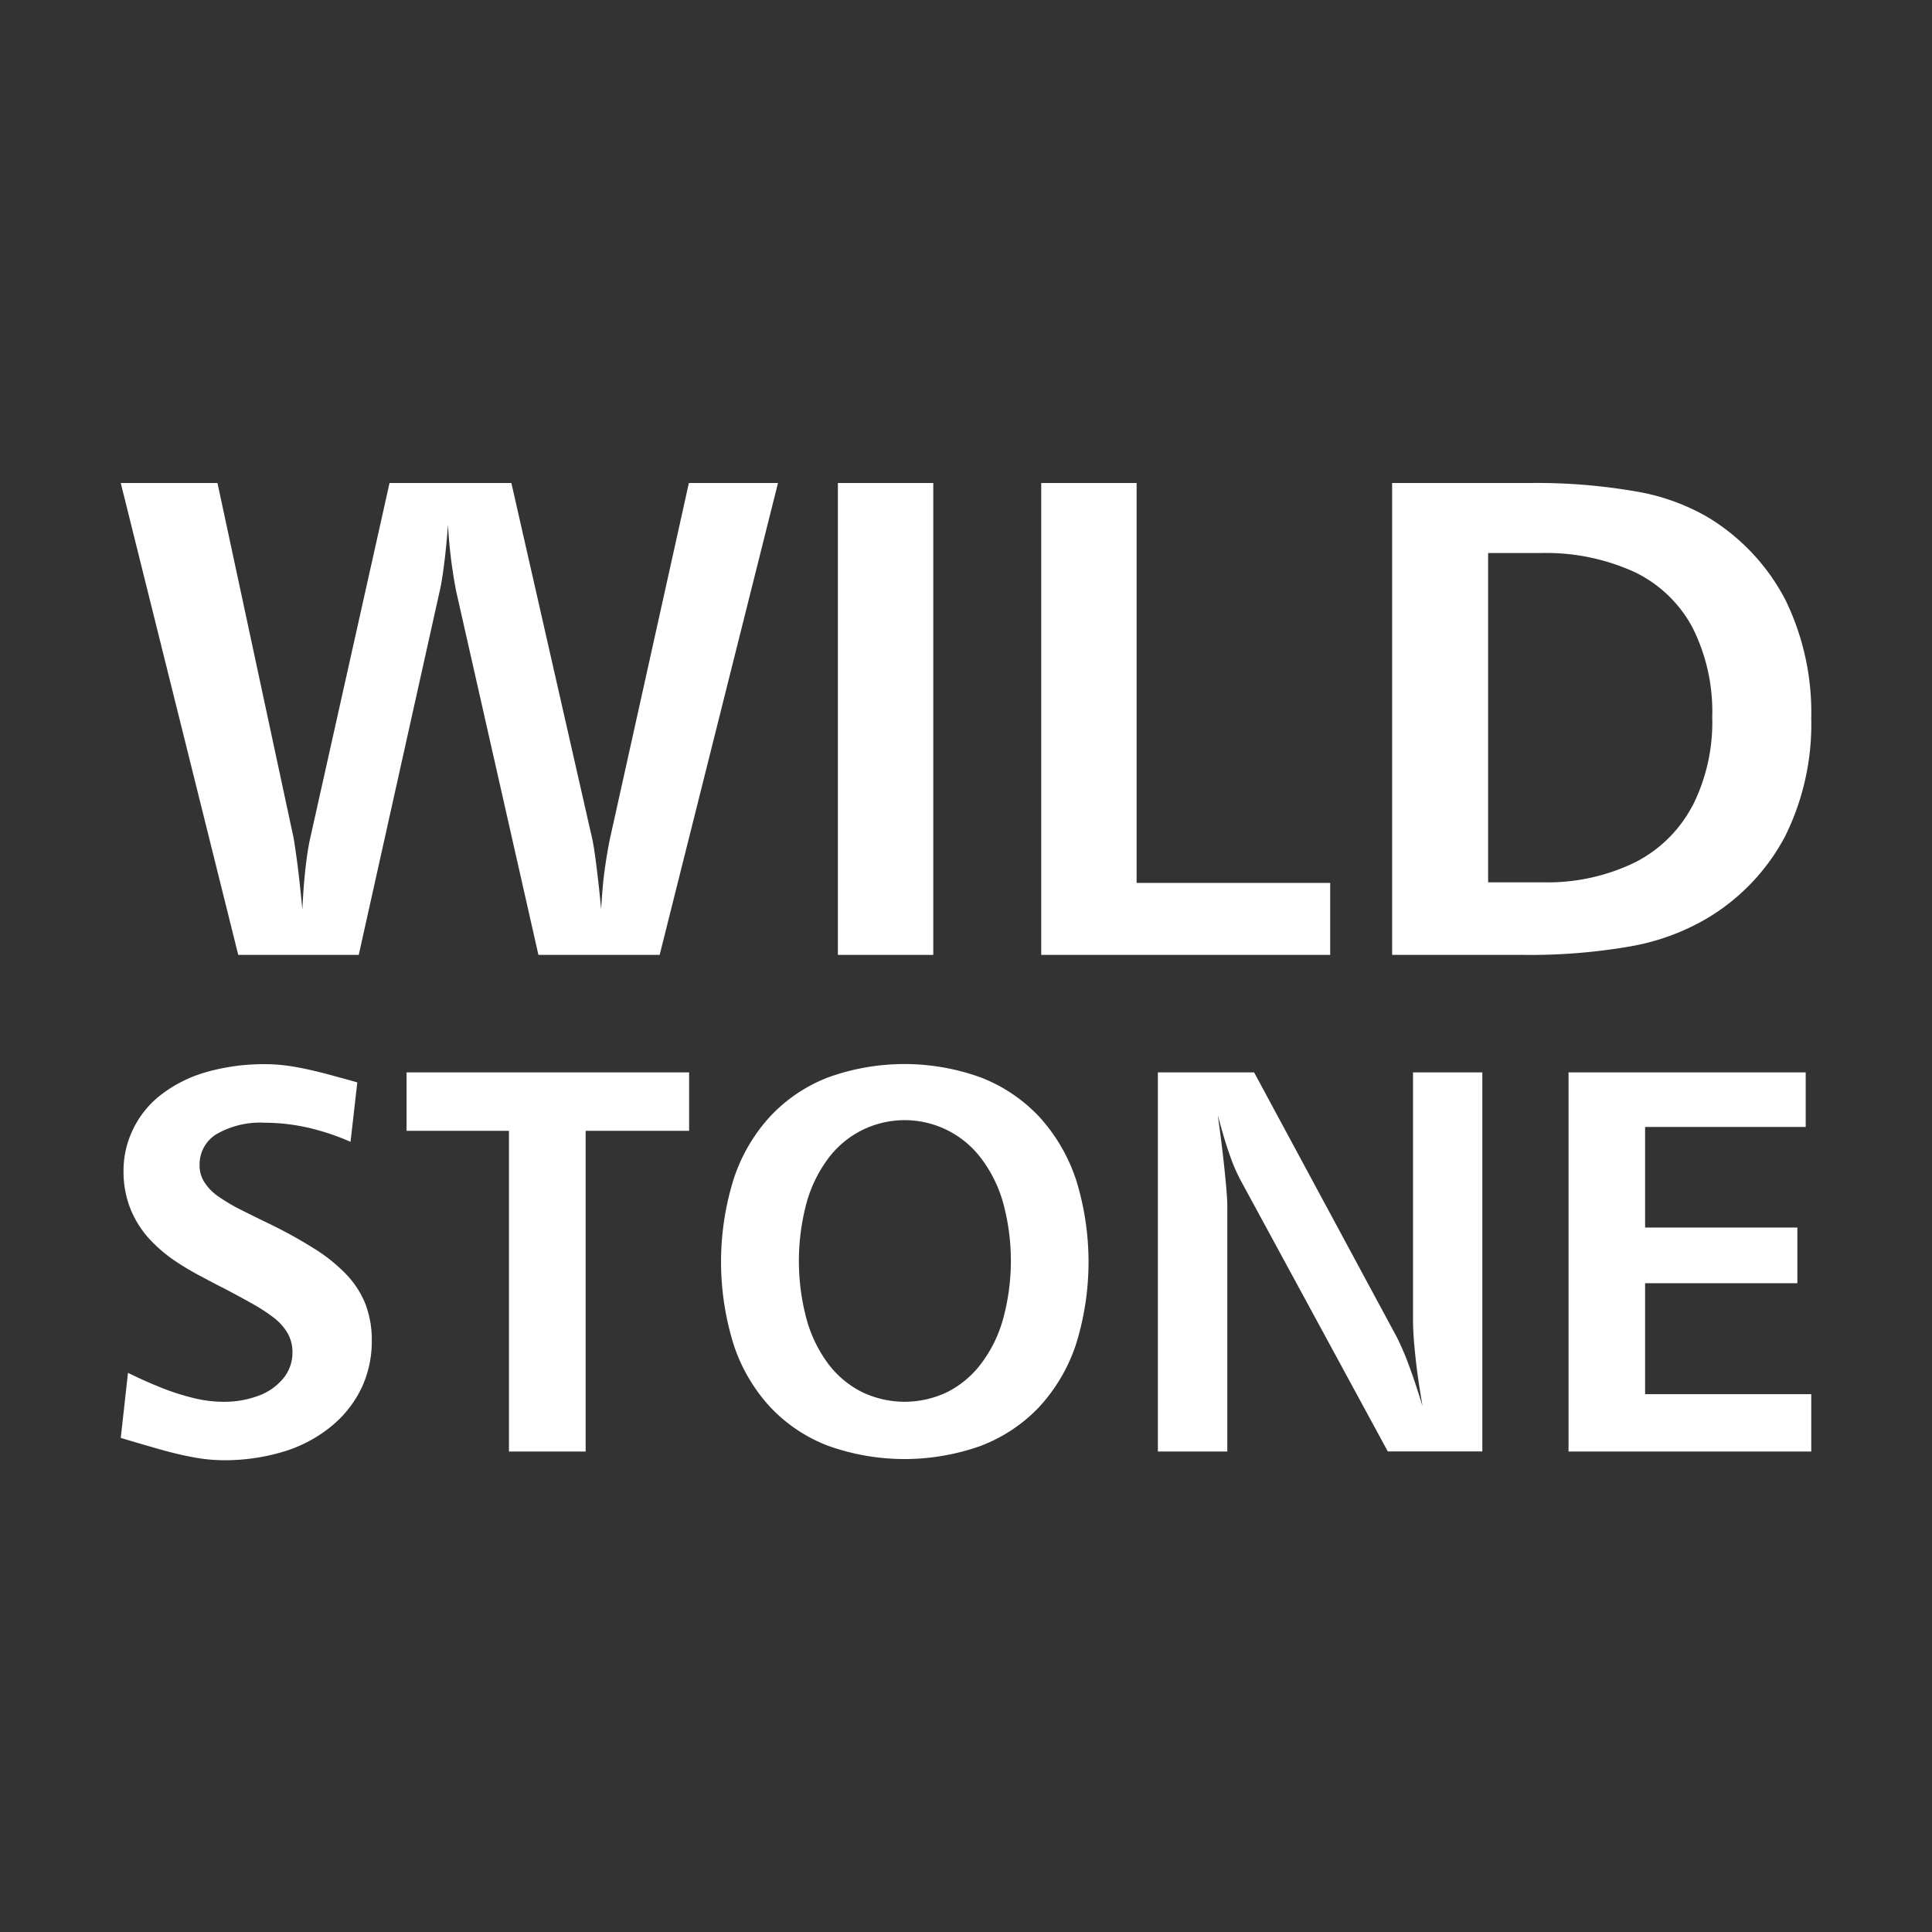
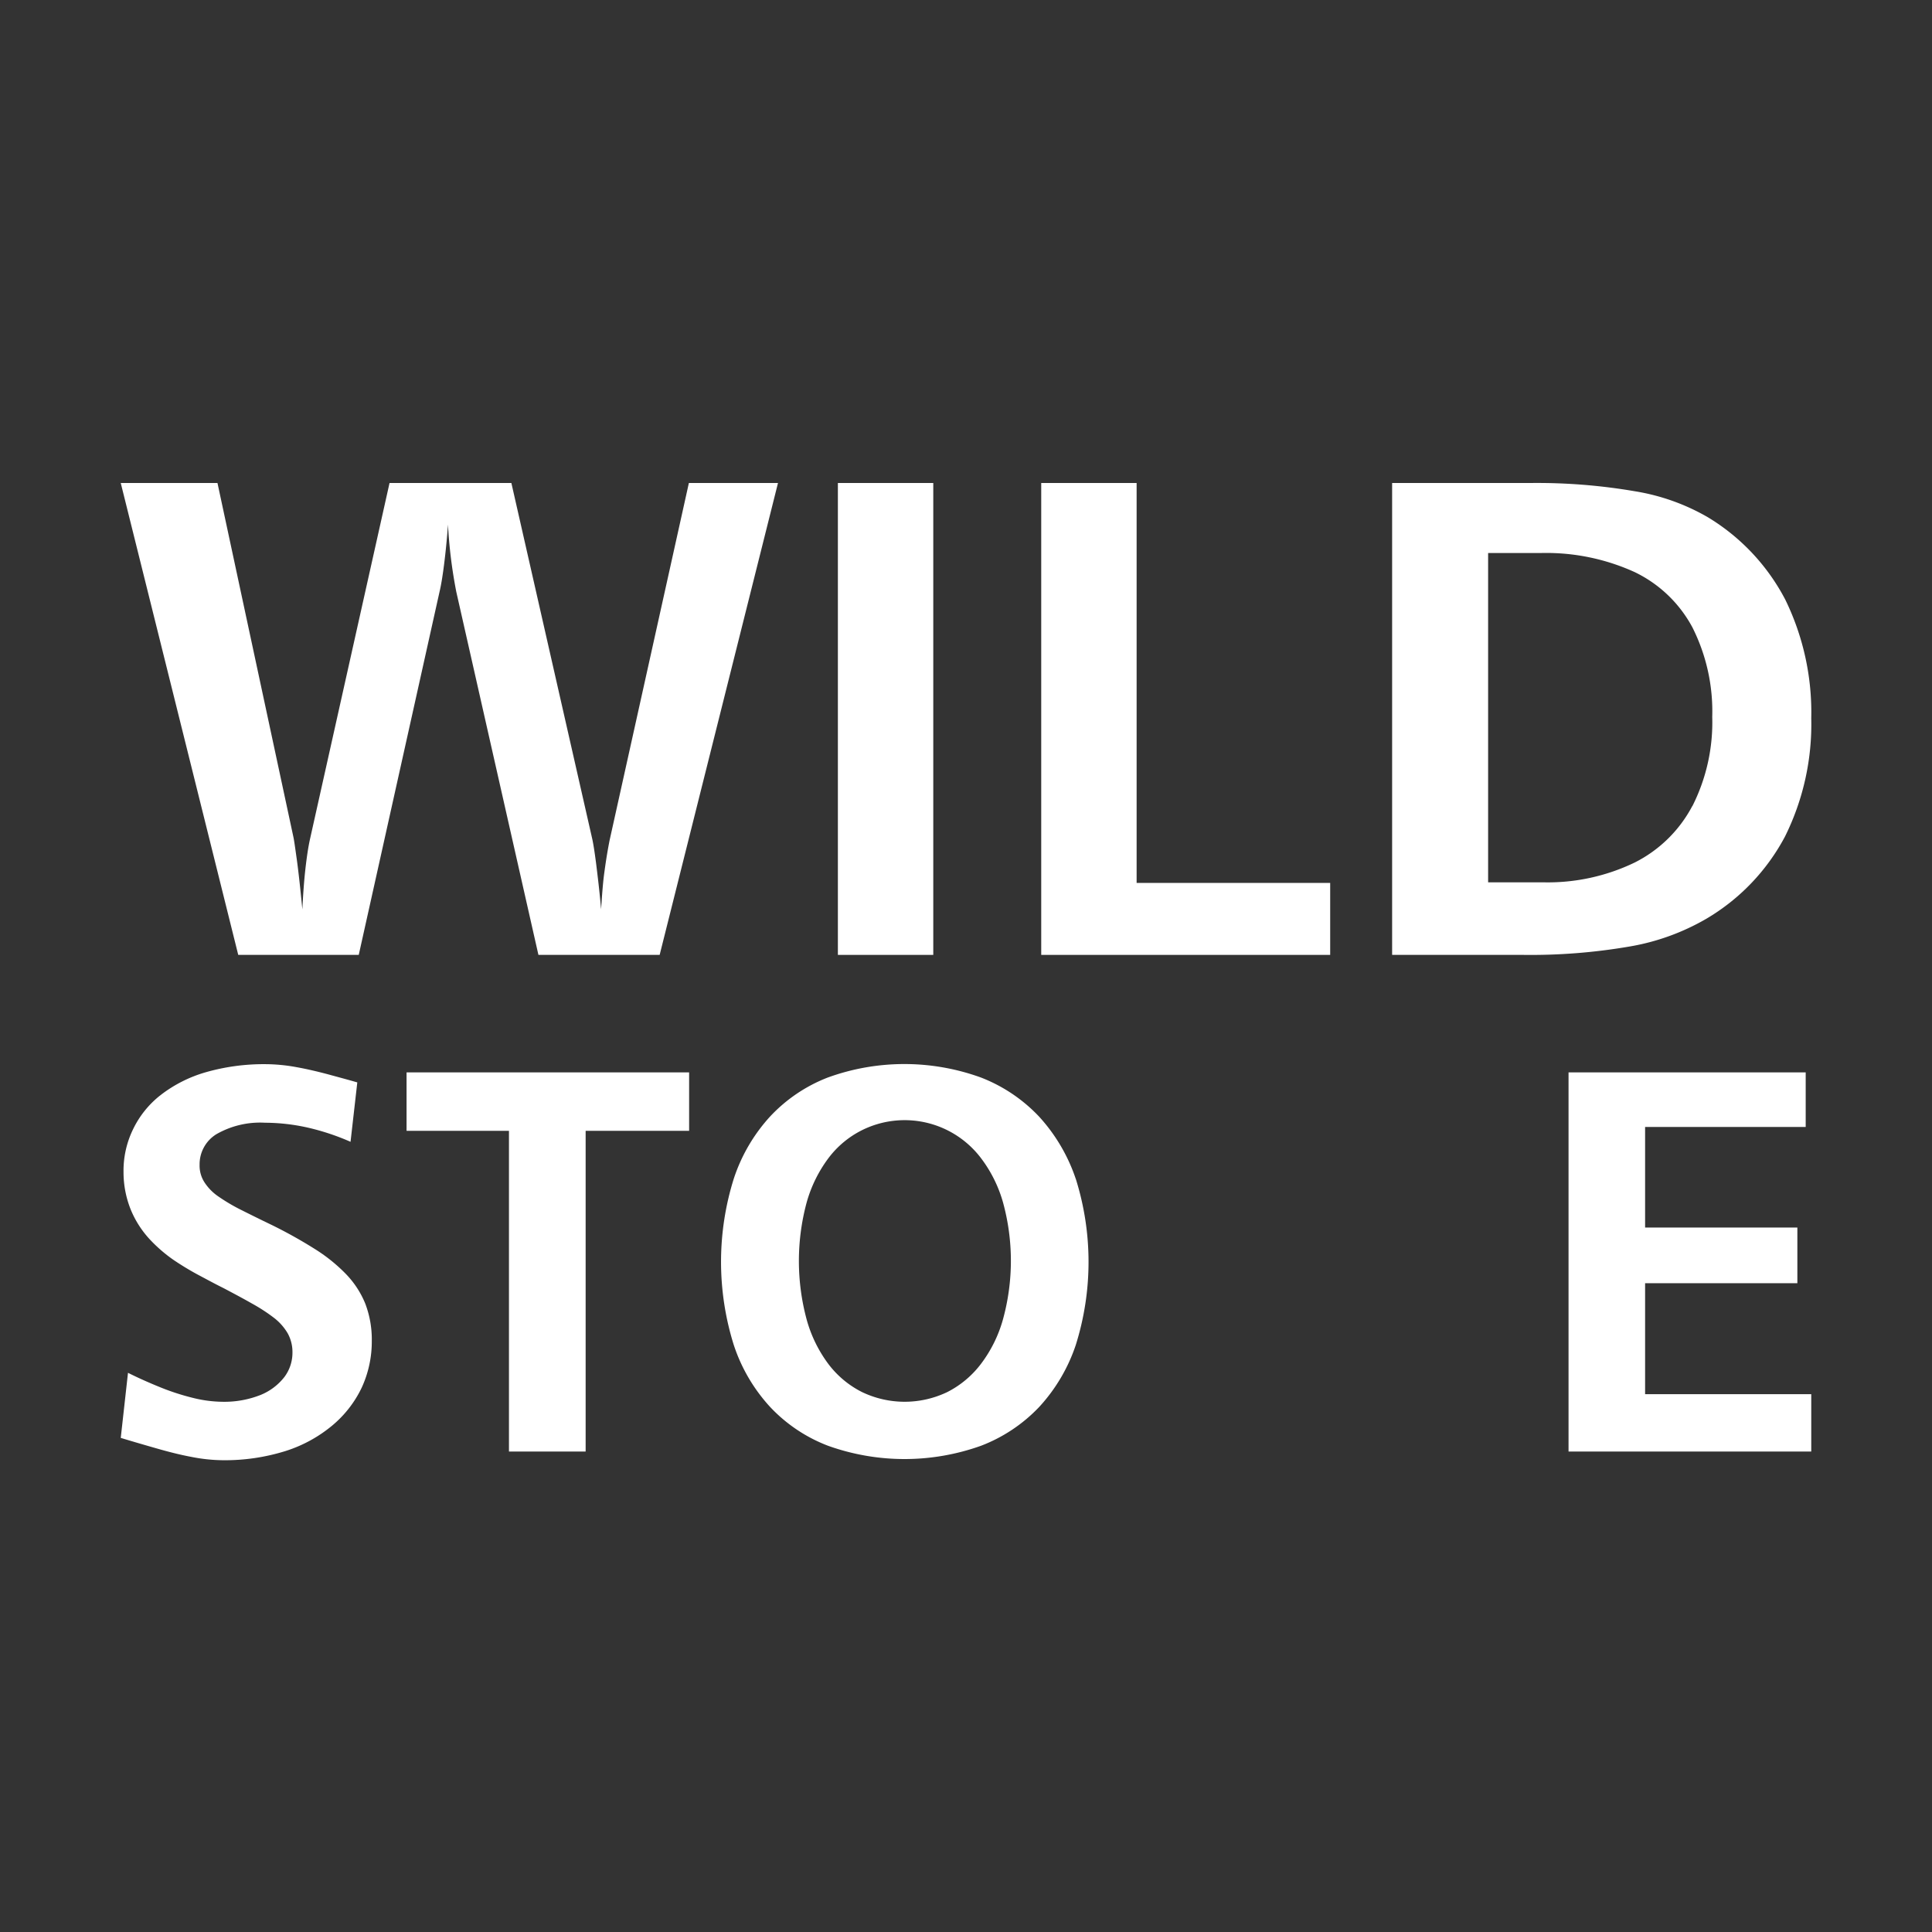
<svg xmlns="http://www.w3.org/2000/svg" viewBox="0 0 16 16">
  <rect x="0" y="0" width="16" height="16" fill="#333333" stroke="none" />
  <g>
    <g>
      <polygon points="13.624 10.627 14.885 10.627 14.885 10.166 13.624 10.166 13.624 9.333 14.954 9.333 14.954 8.881 12.99 8.881 12.99 12.021 15 12.021 15 11.546 13.624 11.546 13.624 10.627" fill="#fff" />
-       <path d="M11.702,10.926c0,.08.006.179.019.299.012.119.032.26.06.42-.042-.136-.081-.252-.116-.346a2.23,2.23,0,0,0-.097-.225L10.386,8.881H9.589v3.14h.575V9.985q0-.072-.019-.259c-.012-.125-.032-.29-.06-.493.033.127.065.236.097.326a1.44,1.44,0,0,0,.093.217l1.218,2.244h.783V8.881H11.702Z" fill="#fff" />
      <path d="M8.909,9.763a1.446,1.446,0,0,0-.303-.515,1.313,1.313,0,0,0-.481-.324,1.858,1.858,0,0,0-1.268-.001,1.29,1.29,0,0,0-.479.323,1.415,1.415,0,0,0-.301.515,2.299,2.299,0,0,0,0,1.378,1.407,1.407,0,0,0,.301.513,1.286,1.286,0,0,0,.479.321,1.879,1.879,0,0,0,1.268,0,1.307,1.307,0,0,0,.481-.321,1.423,1.423,0,0,0,.303-.513,2.293,2.293,0,0,0,0-1.377Zm-.603,1.164a1.097,1.097,0,0,1-.182.368.809.809,0,0,1-.278.233.816.816,0,0,1-.708,0,.799.799,0,0,1-.277-.231,1.106,1.106,0,0,1-.18-.367,1.86,1.86,0,0,1,0-.974,1.113,1.113,0,0,1,.18-.365.789.789,0,0,1,.277-.231.793.793,0,0,1,.986.231,1.1,1.1,0,0,1,.182.365,1.826,1.826,0,0,1,0,.971Z" fill="#fff" />
      <polygon points="3.367 9.365 4.215 9.365 4.215 12.021 4.85 12.021 4.85 9.365 5.707 9.365 5.707 8.881 3.367 8.881 3.367 9.365" fill="#fff" />
      <path d="M2.865,10.551a1.376,1.376,0,0,0-.262-.21,3.857,3.857,0,0,0-.356-.198c-.094-.045-.178-.087-.252-.124a1.534,1.534,0,0,1-.186-.11.414.414,0,0,1-.116-.118.254.254,0,0,1-.04-.145.292.292,0,0,1,.139-.253.727.727,0,0,1,.403-.095,1.634,1.634,0,0,1,.361.042,1.971,1.971,0,0,1,.347.116l.056-.492C2.876,8.94,2.793,8.918,2.709,8.895c-.084-.022-.168-.042-.252-.057a1.462,1.462,0,0,0-.257-.025,1.747,1.747,0,0,0-.5.068,1.114,1.114,0,0,0-.37.188.798.798,0,0,0-.228.283.782.782,0,0,0-.079.353.831.831,0,0,0,.058.308.82.82,0,0,0,.169.261,1.229,1.229,0,0,0,.184.158,2.355,2.355,0,0,0,.204.124c.07.037.141.076.214.112.087.046.166.088.236.128a1.447,1.447,0,0,1,.18.117.448.448,0,0,1,.114.128.32.32,0,0,1,.04.161.335.335,0,0,1-.067.202.477.477,0,0,1-.196.148.815.815,0,0,1-.312.057,1.052,1.052,0,0,1-.252-.033,1.952,1.952,0,0,1-.265-.086c-.089-.036-.18-.076-.27-.121L1,11.908c.102.031.202.06.3.088.098.028.192.052.283.069a1.407,1.407,0,0,0,.264.028,1.684,1.684,0,0,0,.517-.076,1.144,1.144,0,0,0,.387-.211.928.928,0,0,0,.244-.313.91.91,0,0,0,.084-.387.832.832,0,0,0-.054-.31.77.77,0,0,0-.161-.246" fill="#fff" />
    </g>
    <g>
      <path d="M14.785,4.966a1.733,1.733,0,0,0-.644-.684,1.769,1.769,0,0,0-.598-.213A4.787,4.787,0,0,0,12.677,4H11.529V7.908H12.614a4.827,4.827,0,0,0,.879-.069,1.895,1.895,0,0,0,.636-.229,1.732,1.732,0,0,0,.654-.683,2.091,2.091,0,0,0,.217-.979A2.127,2.127,0,0,0,14.785,4.966Zm-.77,1.709a1.095,1.095,0,0,1-.477.468,1.654,1.654,0,0,1-.759.164h-.455V4.58h.431a1.767,1.767,0,0,1,.783.158,1.066,1.066,0,0,1,.479.46,1.545,1.545,0,0,1,.163.739A1.537,1.537,0,0,1,14.016,6.675Z" fill="#fff" />
      <polygon points="9.413 4 8.623 4 8.623 7.908 11.016 7.908 11.016 7.312 9.413 7.312 9.413 4" fill="#fff" />
      <rect x="6.939" y="4" width="0.79" height="3.908" fill="#fff" />
      <path d="M5.705,4h.738l-.98,3.908H4.459L3.779,4.902A3.986,3.986,0,0,1,3.71,4.344c-.009.129-.021.241-.033.336-.012.093-.024.167-.037.221L2.971,7.908H1.973L1,4h.801l.628,2.928c.006.025.015.09.029.19.014.101.029.239.046.413.006-.123.014-.235.025-.333.011-.097.023-.181.039-.252L3.226,4H4.235l.668,2.94c.01.042.021.113.034.213.012.098.028.226.041.377.008-.118.015-.225.029-.32.013-.096.027-.178.041-.249Z" fill="#fff" />
    </g>
  </g>
</svg>